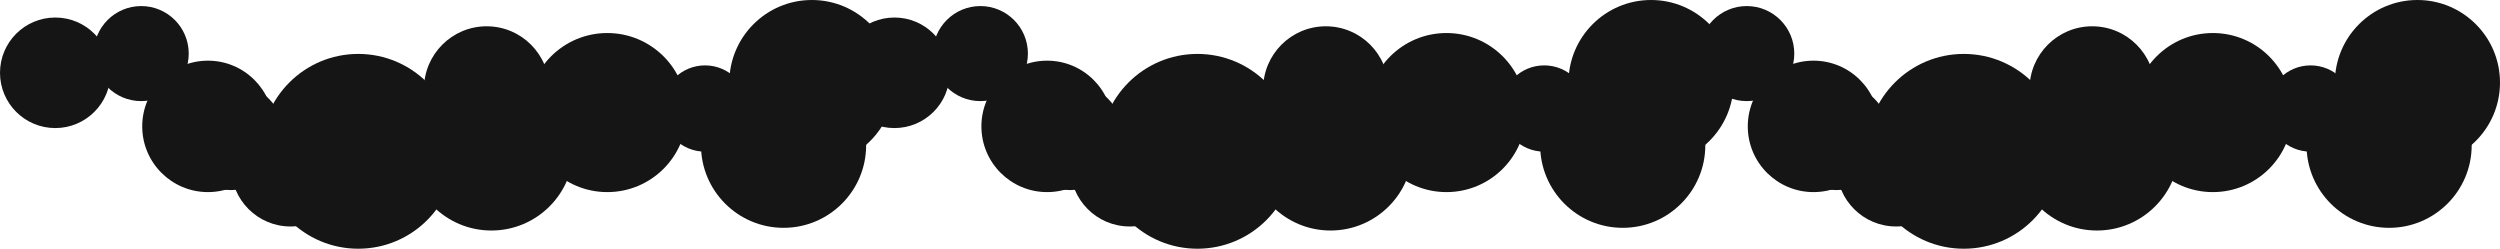
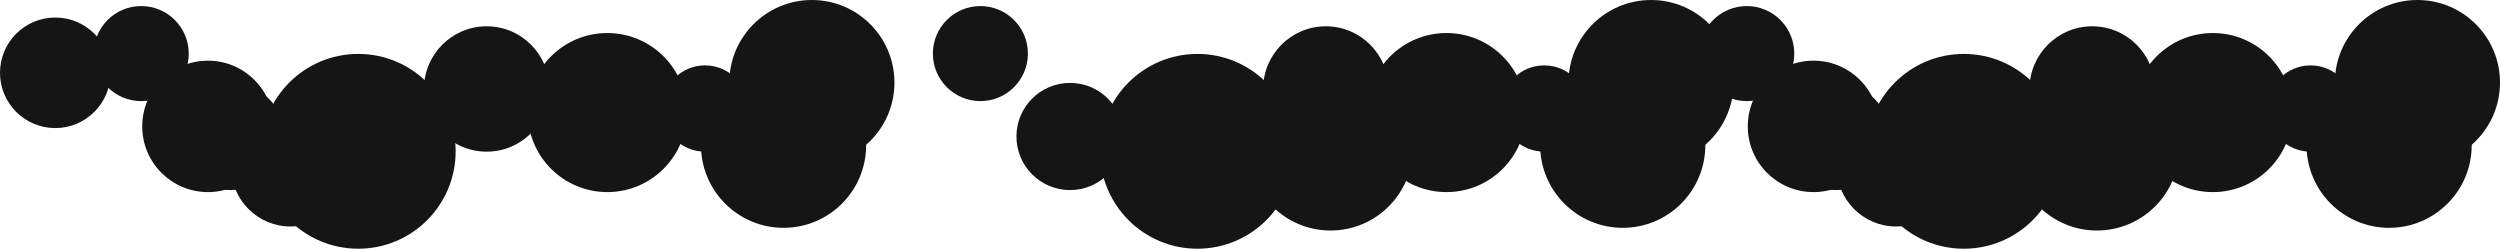
<svg xmlns="http://www.w3.org/2000/svg" width="3709" height="369" viewBox="0 0 3709 369" fill="none">
  <circle cx="1587.5" cy="202.5" r="79.5" fill="#151515" />
  <circle cx="342.5" cy="202.5" r="79.5" fill="#151515" />
  <circle cx="2724.5" cy="202.5" r="79.5" fill="#151515" />
  <circle cx="1776.5" cy="224.5" r="144.5" fill="#151515" />
  <circle cx="531.5" cy="224.5" r="144.5" fill="#151515" />
  <circle cx="2913.5" cy="224.5" r="144.5" fill="#151515" />
-   <circle cx="1676" cy="248" r="88" fill="#151515" />
  <circle cx="431" cy="248" r="88" fill="#151515" />
  <circle cx="2813" cy="248" r="88" fill="#151515" />
  <circle cx="1967" cy="132" r="93" fill="#151515" />
  <circle cx="722" cy="132" r="93" fill="#151515" />
  <circle cx="3104" cy="132" r="93" fill="#151515" />
  <circle cx="1974" cy="220" r="122" fill="#151515" />
-   <circle cx="729" cy="220" r="122" fill="#151515" />
  <circle cx="3111" cy="220" r="122" fill="#151515" />
  <circle cx="2146" cy="167" r="118" fill="#151515" />
  <circle cx="901" cy="167" r="118" fill="#151515" />
  <circle cx="3283" cy="167" r="118" fill="#151515" />
  <circle cx="2291" cy="161" r="64" fill="#151515" />
  <circle cx="1046" cy="161" r="64" fill="#151515" />
  <circle cx="3428" cy="161" r="64" fill="#151515" />
  <circle cx="2449.5" cy="122.5" r="122.5" fill="#151515" />
  <circle cx="1204.5" cy="122.5" r="122.5" fill="#151515" />
  <circle cx="3586.5" cy="122.5" r="122.5" fill="#151515" />
  <circle cx="2407.5" cy="215.5" r="122.5" fill="#151515" />
  <circle cx="1162.5" cy="215.5" r="122.5" fill="#151515" />
  <circle cx="3544.5" cy="215.5" r="122.5" fill="#151515" />
  <circle cx="1454.5" cy="79.5" r="70.5" fill="#151515" />
  <circle cx="209.5" cy="79.5" r="70.5" fill="#151515" />
  <circle cx="2591.5" cy="79.5" r="70.5" fill="#151515" />
-   <circle cx="1327" cy="108" r="82" fill="#151515" />
  <circle cx="82" cy="108" r="82" fill="#151515" />
  <circle cx="2464" cy="108" r="82" fill="#151515" />
-   <circle cx="1553.5" cy="187.5" r="97.5" fill="#151515" />
  <circle cx="308.5" cy="187.5" r="97.5" fill="#151515" />
  <circle cx="2690.5" cy="187.5" r="97.5" fill="#151515" />
</svg>